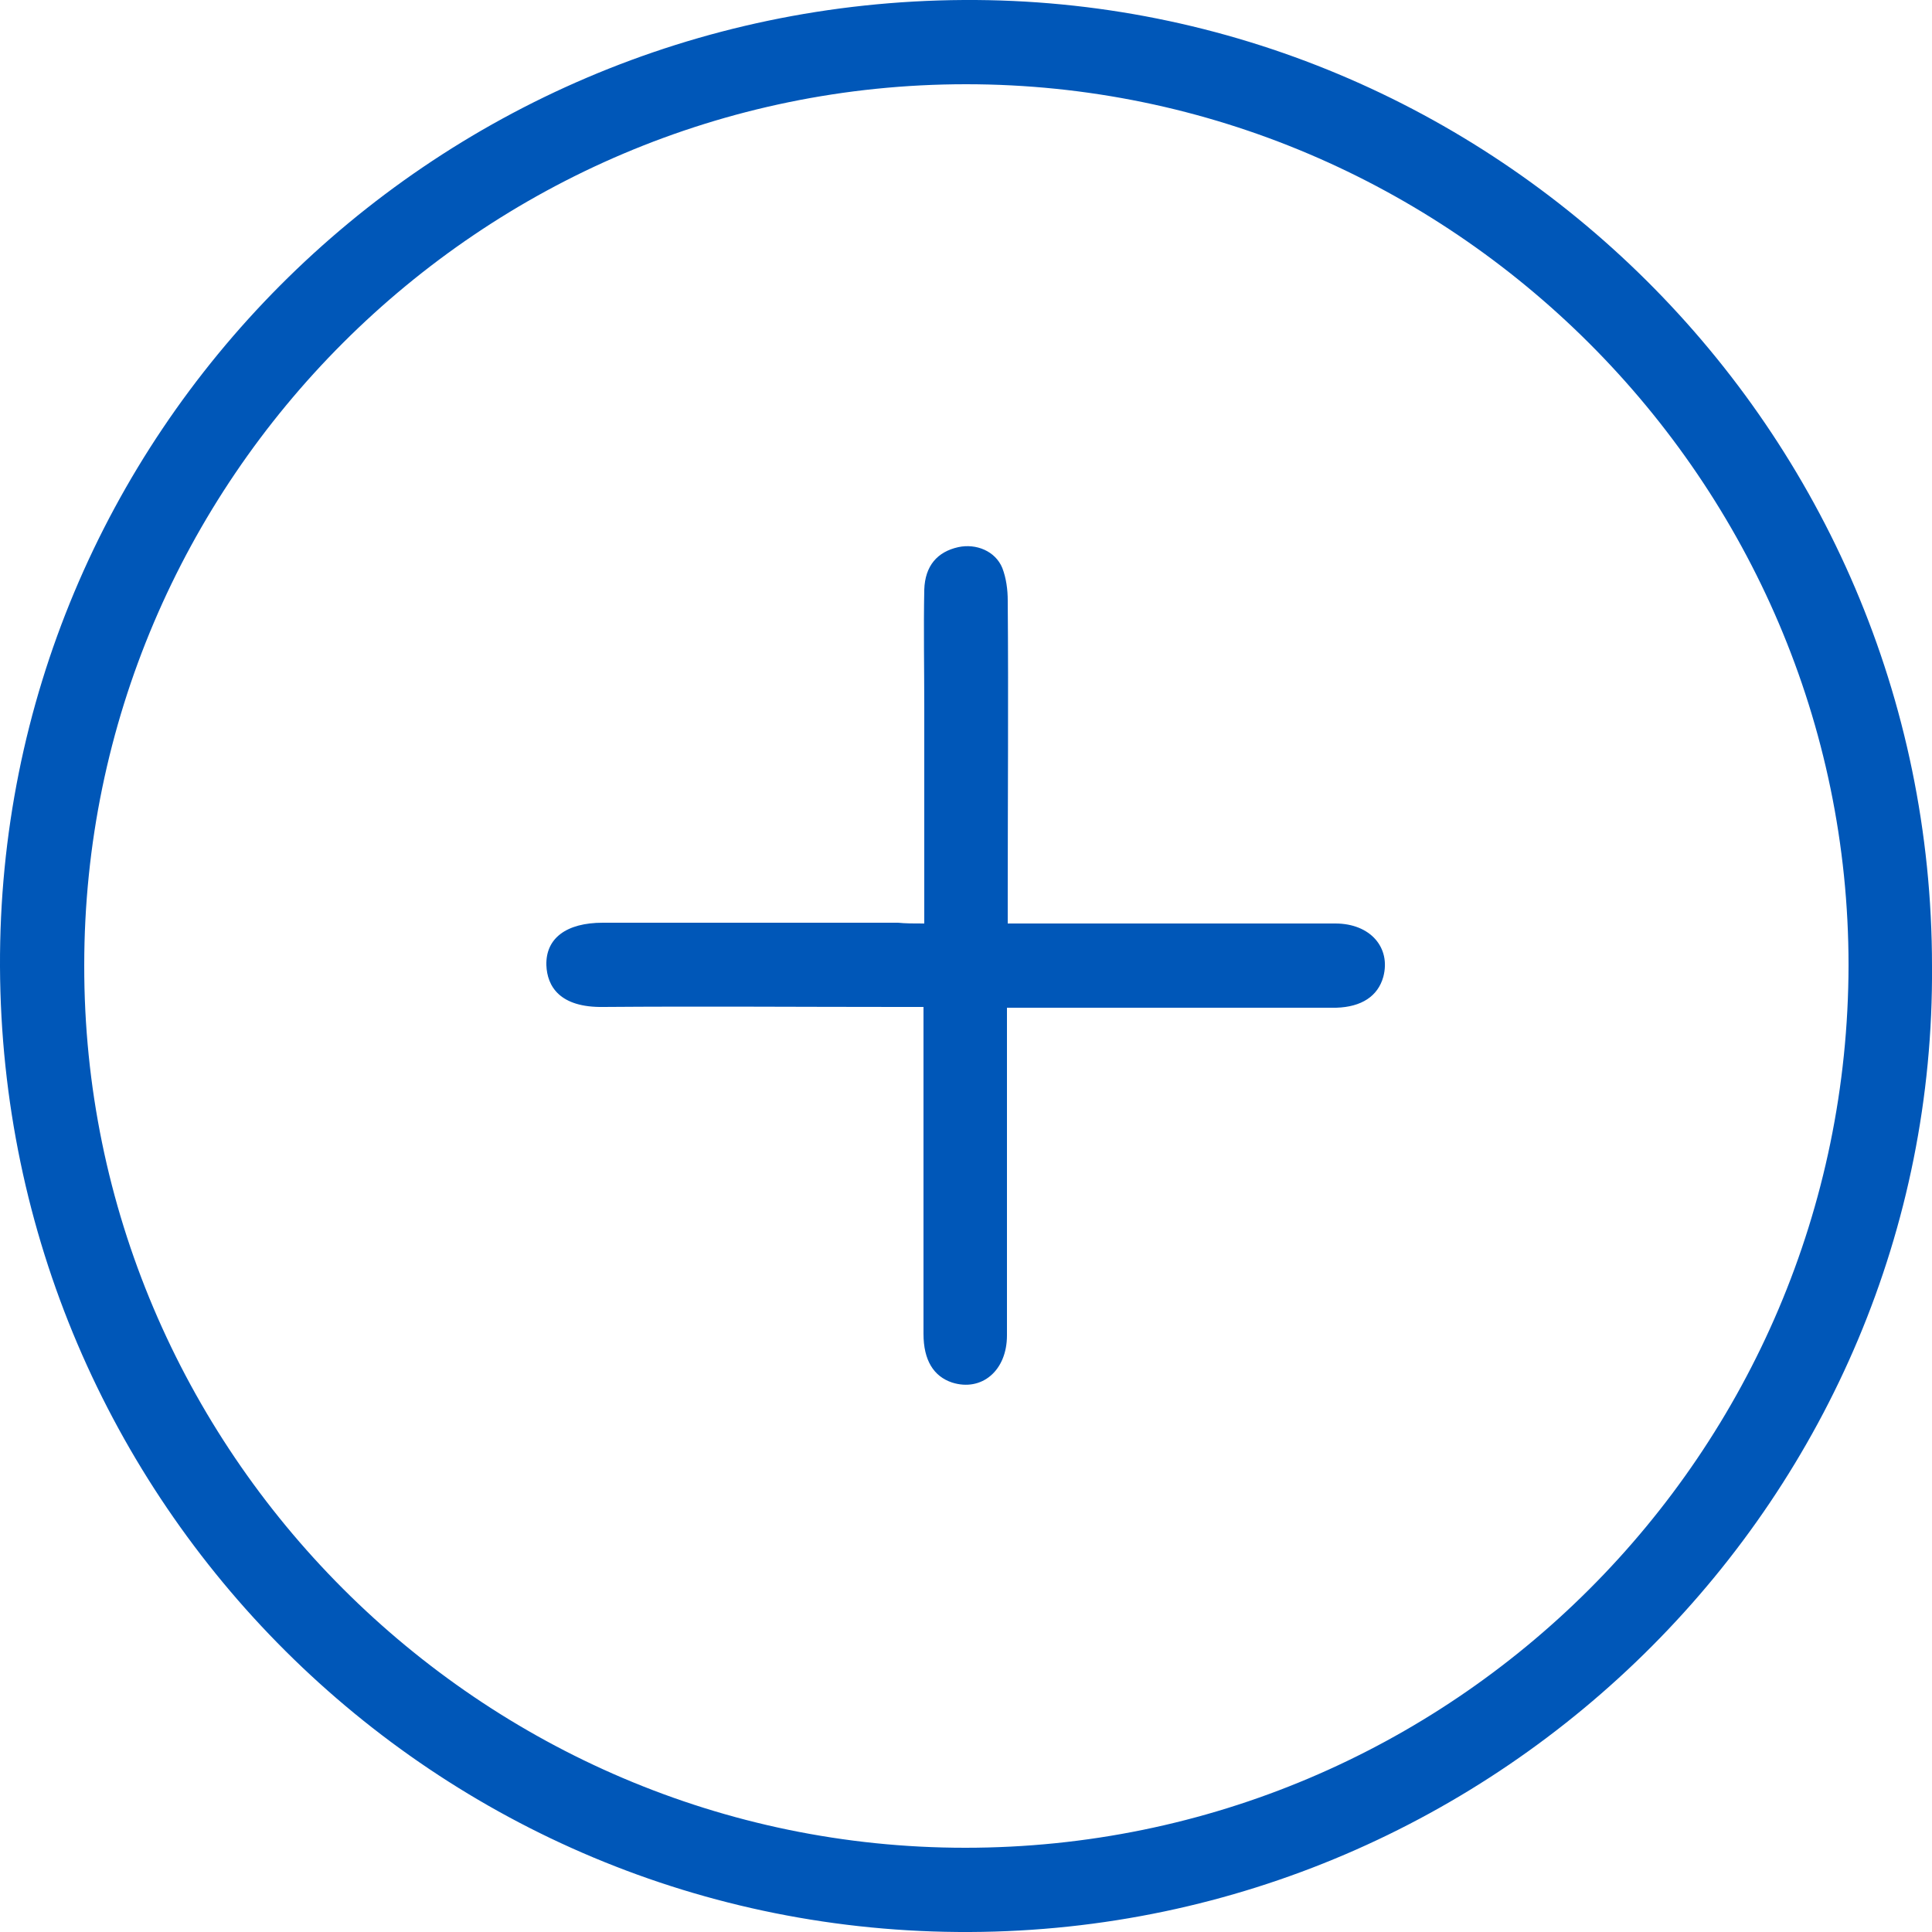
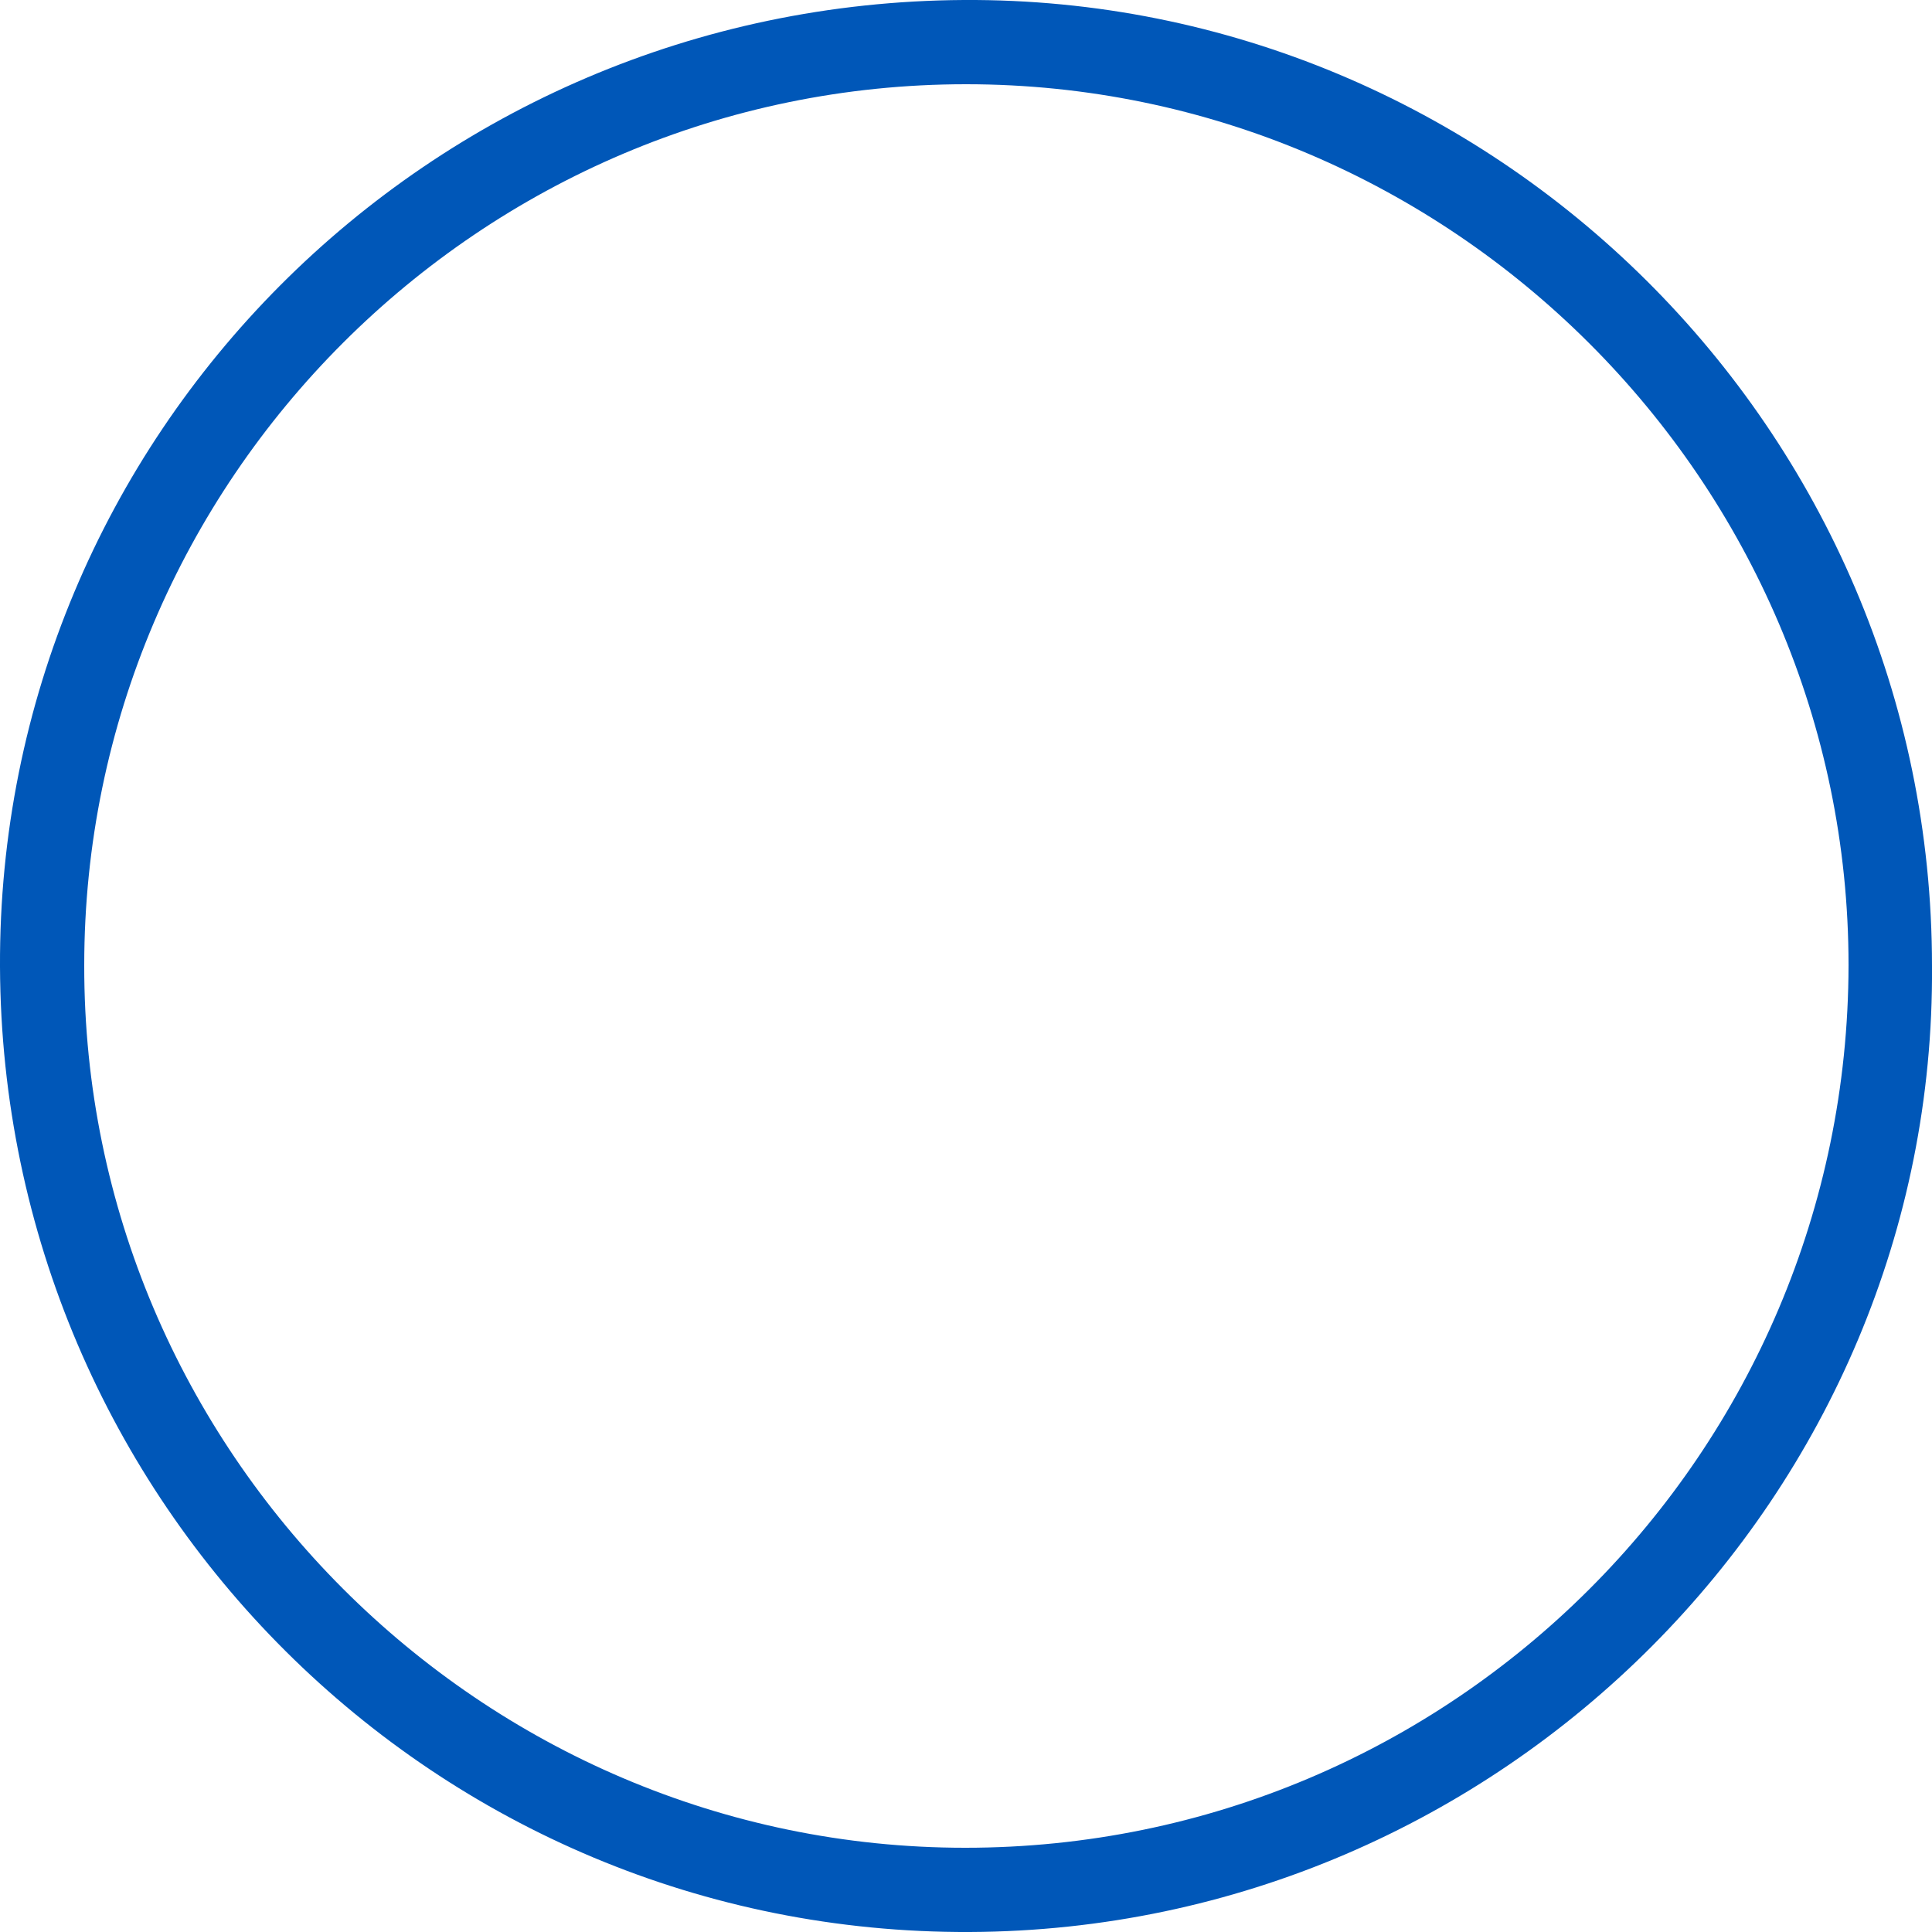
<svg xmlns="http://www.w3.org/2000/svg" width="1024" height="1024" version="1.1" fill="#0057b8">
-   <path transform="scale(1, -1) translate(0, -960)" unicode="" d="M1024 448c2.048-279.757-227.738-510.771-509.952-512-283.034-1.229-512.819 227.738-514.048 511.59-1.229 281.395 226.918 510.771 510.771 512.41 280.576 1.638 513.229-227.328 513.229-512zM44.646 448.41c-0.41-257.229 210.125-467.763 466.944-467.763 258.048 0 467.763 209.306 468.173 467.763 0 256.41-210.534 466.944-467.763 466.944s-467.354-209.715-467.354-466.944zM489.882 470.528c0 39.322 0 77.005 0 114.278 0 20.89-0.41 41.779 0 62.669 0.41 12.698 6.963 20.070 18.022 22.528 9.421 2.048 19.661-2.048 23.347-11.059 2.048-5.325 2.867-11.469 2.867-17.203 0.41-52.429 0-104.858 0-157.696 0-4.096 0-8.192 0-13.517 5.325 0 9.011 0 13.107 0 53.658 0 107.315 0 160.563 0 18.432 0 29.491-12.698 25.395-28.262-2.867-10.24-11.469-15.974-24.986-16.384-24.576 0-49.562 0-74.138 0-29.082 0-58.573 0-87.654 0-3.686 0-7.373 0-12.698 0 0-5.325 0-9.011 0-13.107 0-53.658 0-107.315 0-160.563 0-18.842-13.517-29.901-29.082-24.986-9.83 3.277-15.155 11.878-15.155 25.805 0 53.248 0 106.496 0 159.744 0 4.096 0 8.192 0 13.517-5.325 0-9.011 0-13.107 0-52.019 0-104.448 0.41-156.467 0-23.347-0.41-29.901 11.059-30.31 22.118-0.41 14.336 10.65 22.528 29.901 22.528 52.019 0 104.448 0 156.467 0 4.096-0.41 8.192-0.41 13.926-0.41z" />
+   <path transform="scale(1, -1) translate(0, -960)" unicode="" d="M1024 448c2.048-279.757-227.738-510.771-509.952-512-283.034-1.229-512.819 227.738-514.048 511.59-1.229 281.395 226.918 510.771 510.771 512.41 280.576 1.638 513.229-227.328 513.229-512zM44.646 448.41c-0.41-257.229 210.125-467.763 466.944-467.763 258.048 0 467.763 209.306 468.173 467.763 0 256.41-210.534 466.944-467.763 466.944s-467.354-209.715-467.354-466.944zM489.882 470.528z" />
</svg>